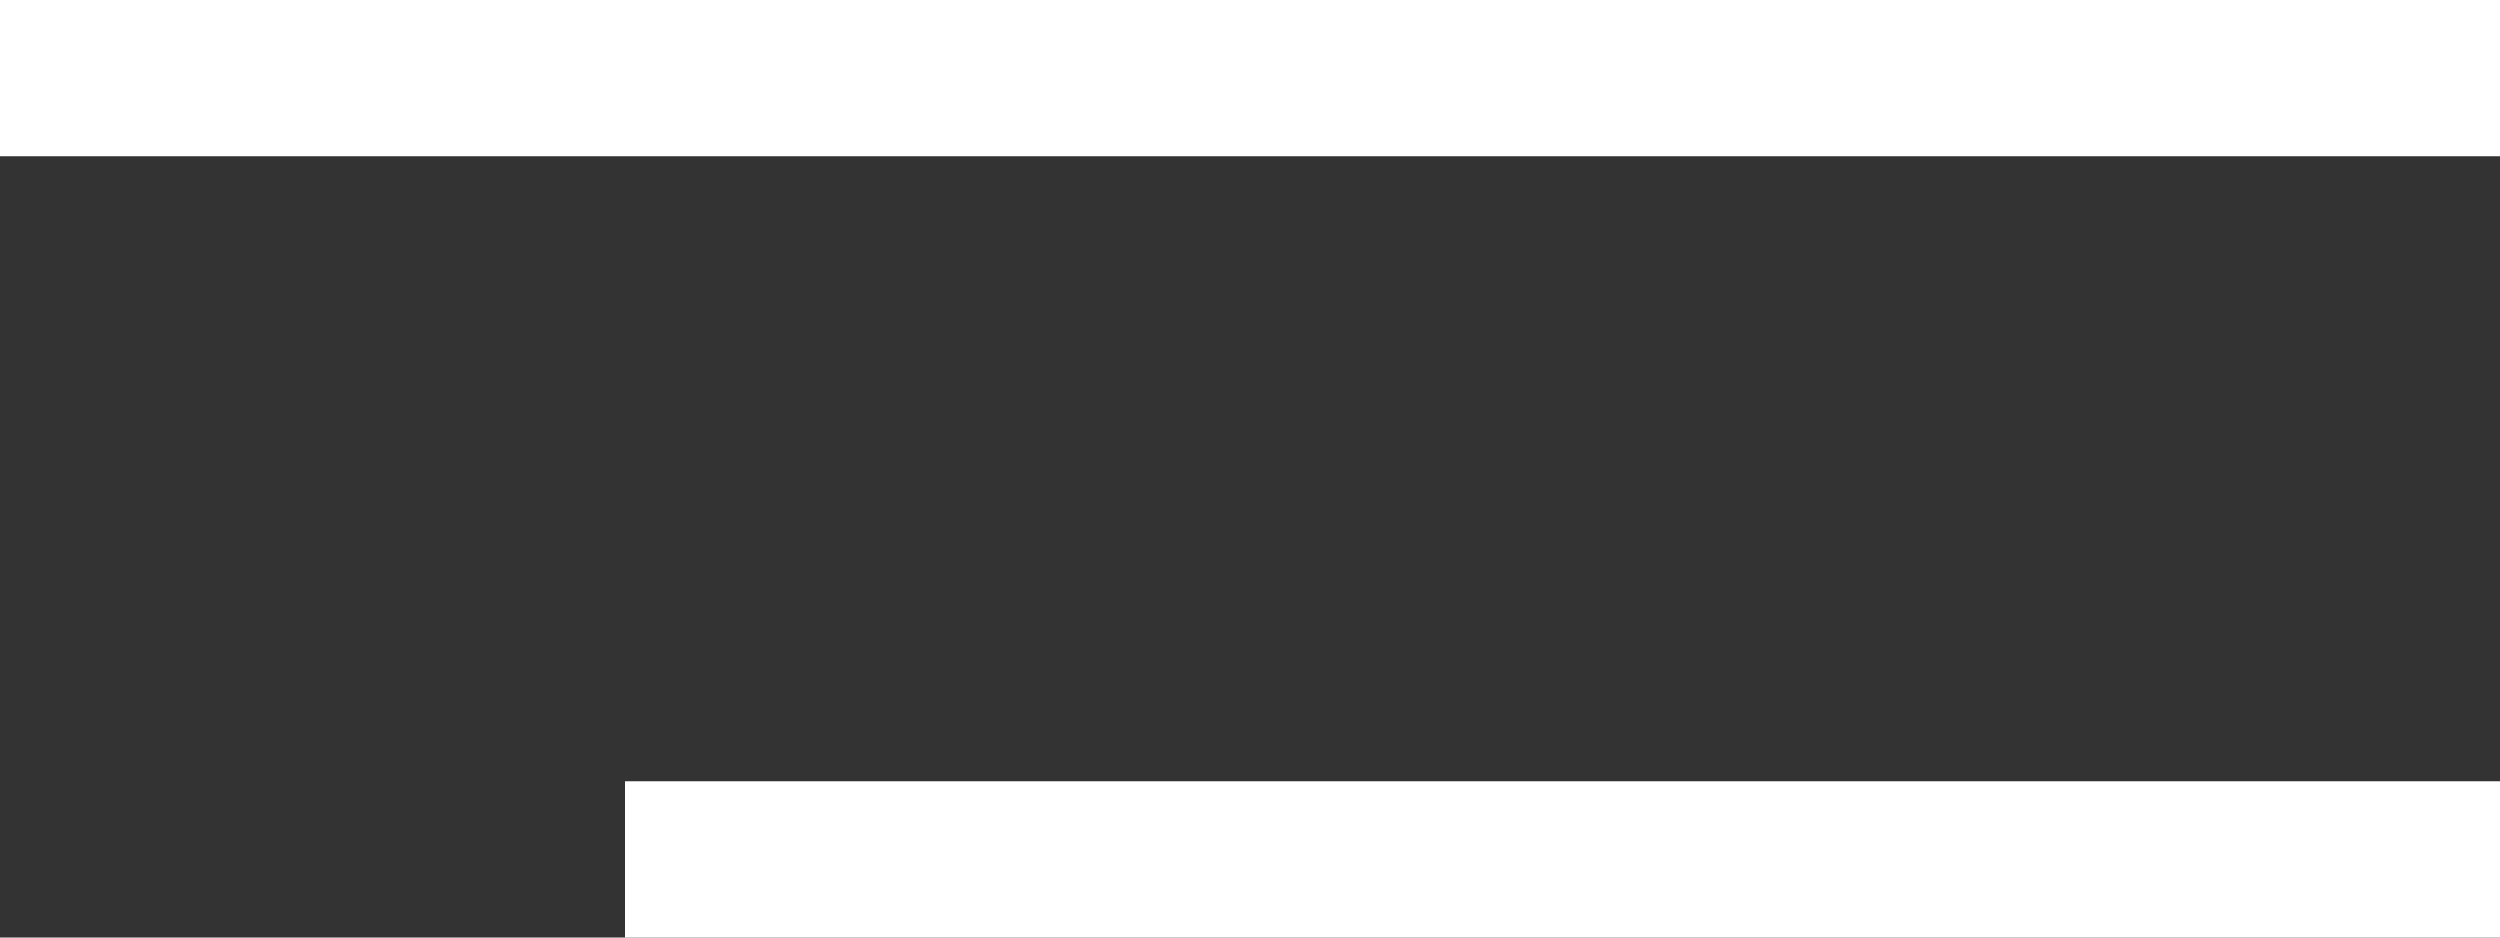
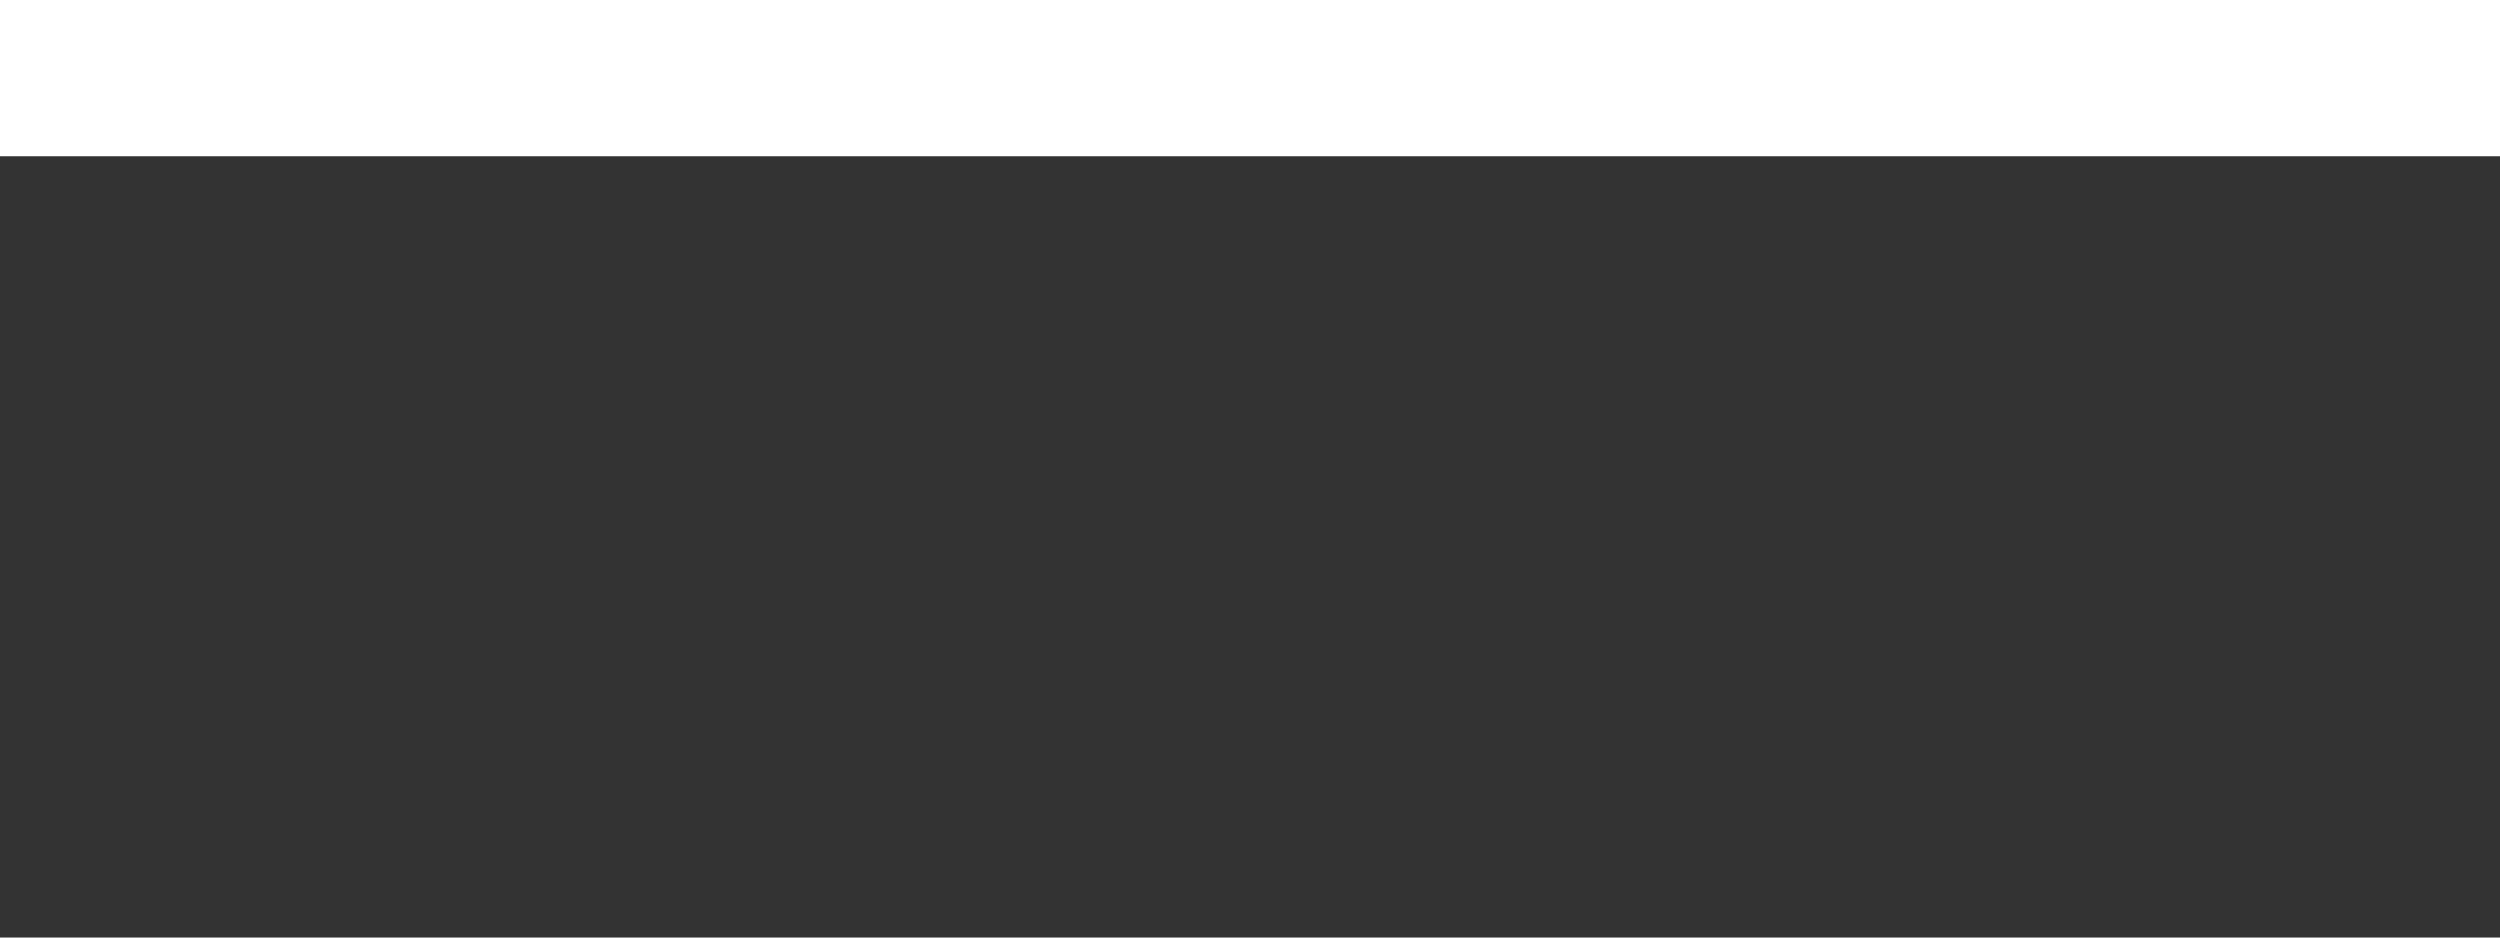
<svg xmlns="http://www.w3.org/2000/svg" width="16" height="6" viewBox="0 0 16 6" fill="none">
  <rect x="0" y="0" width="16" height="6" fill="#333333" stroke="none" />
  <line y1="-0.5" x2="16" y2="-0.5" transform="matrix(-1 0 0 1 16 1)" stroke="white" />
-   <line y1="-0.5" x2="12" y2="-0.5" transform="matrix(-1 0 0 1 16 6)" stroke="white" />
</svg>